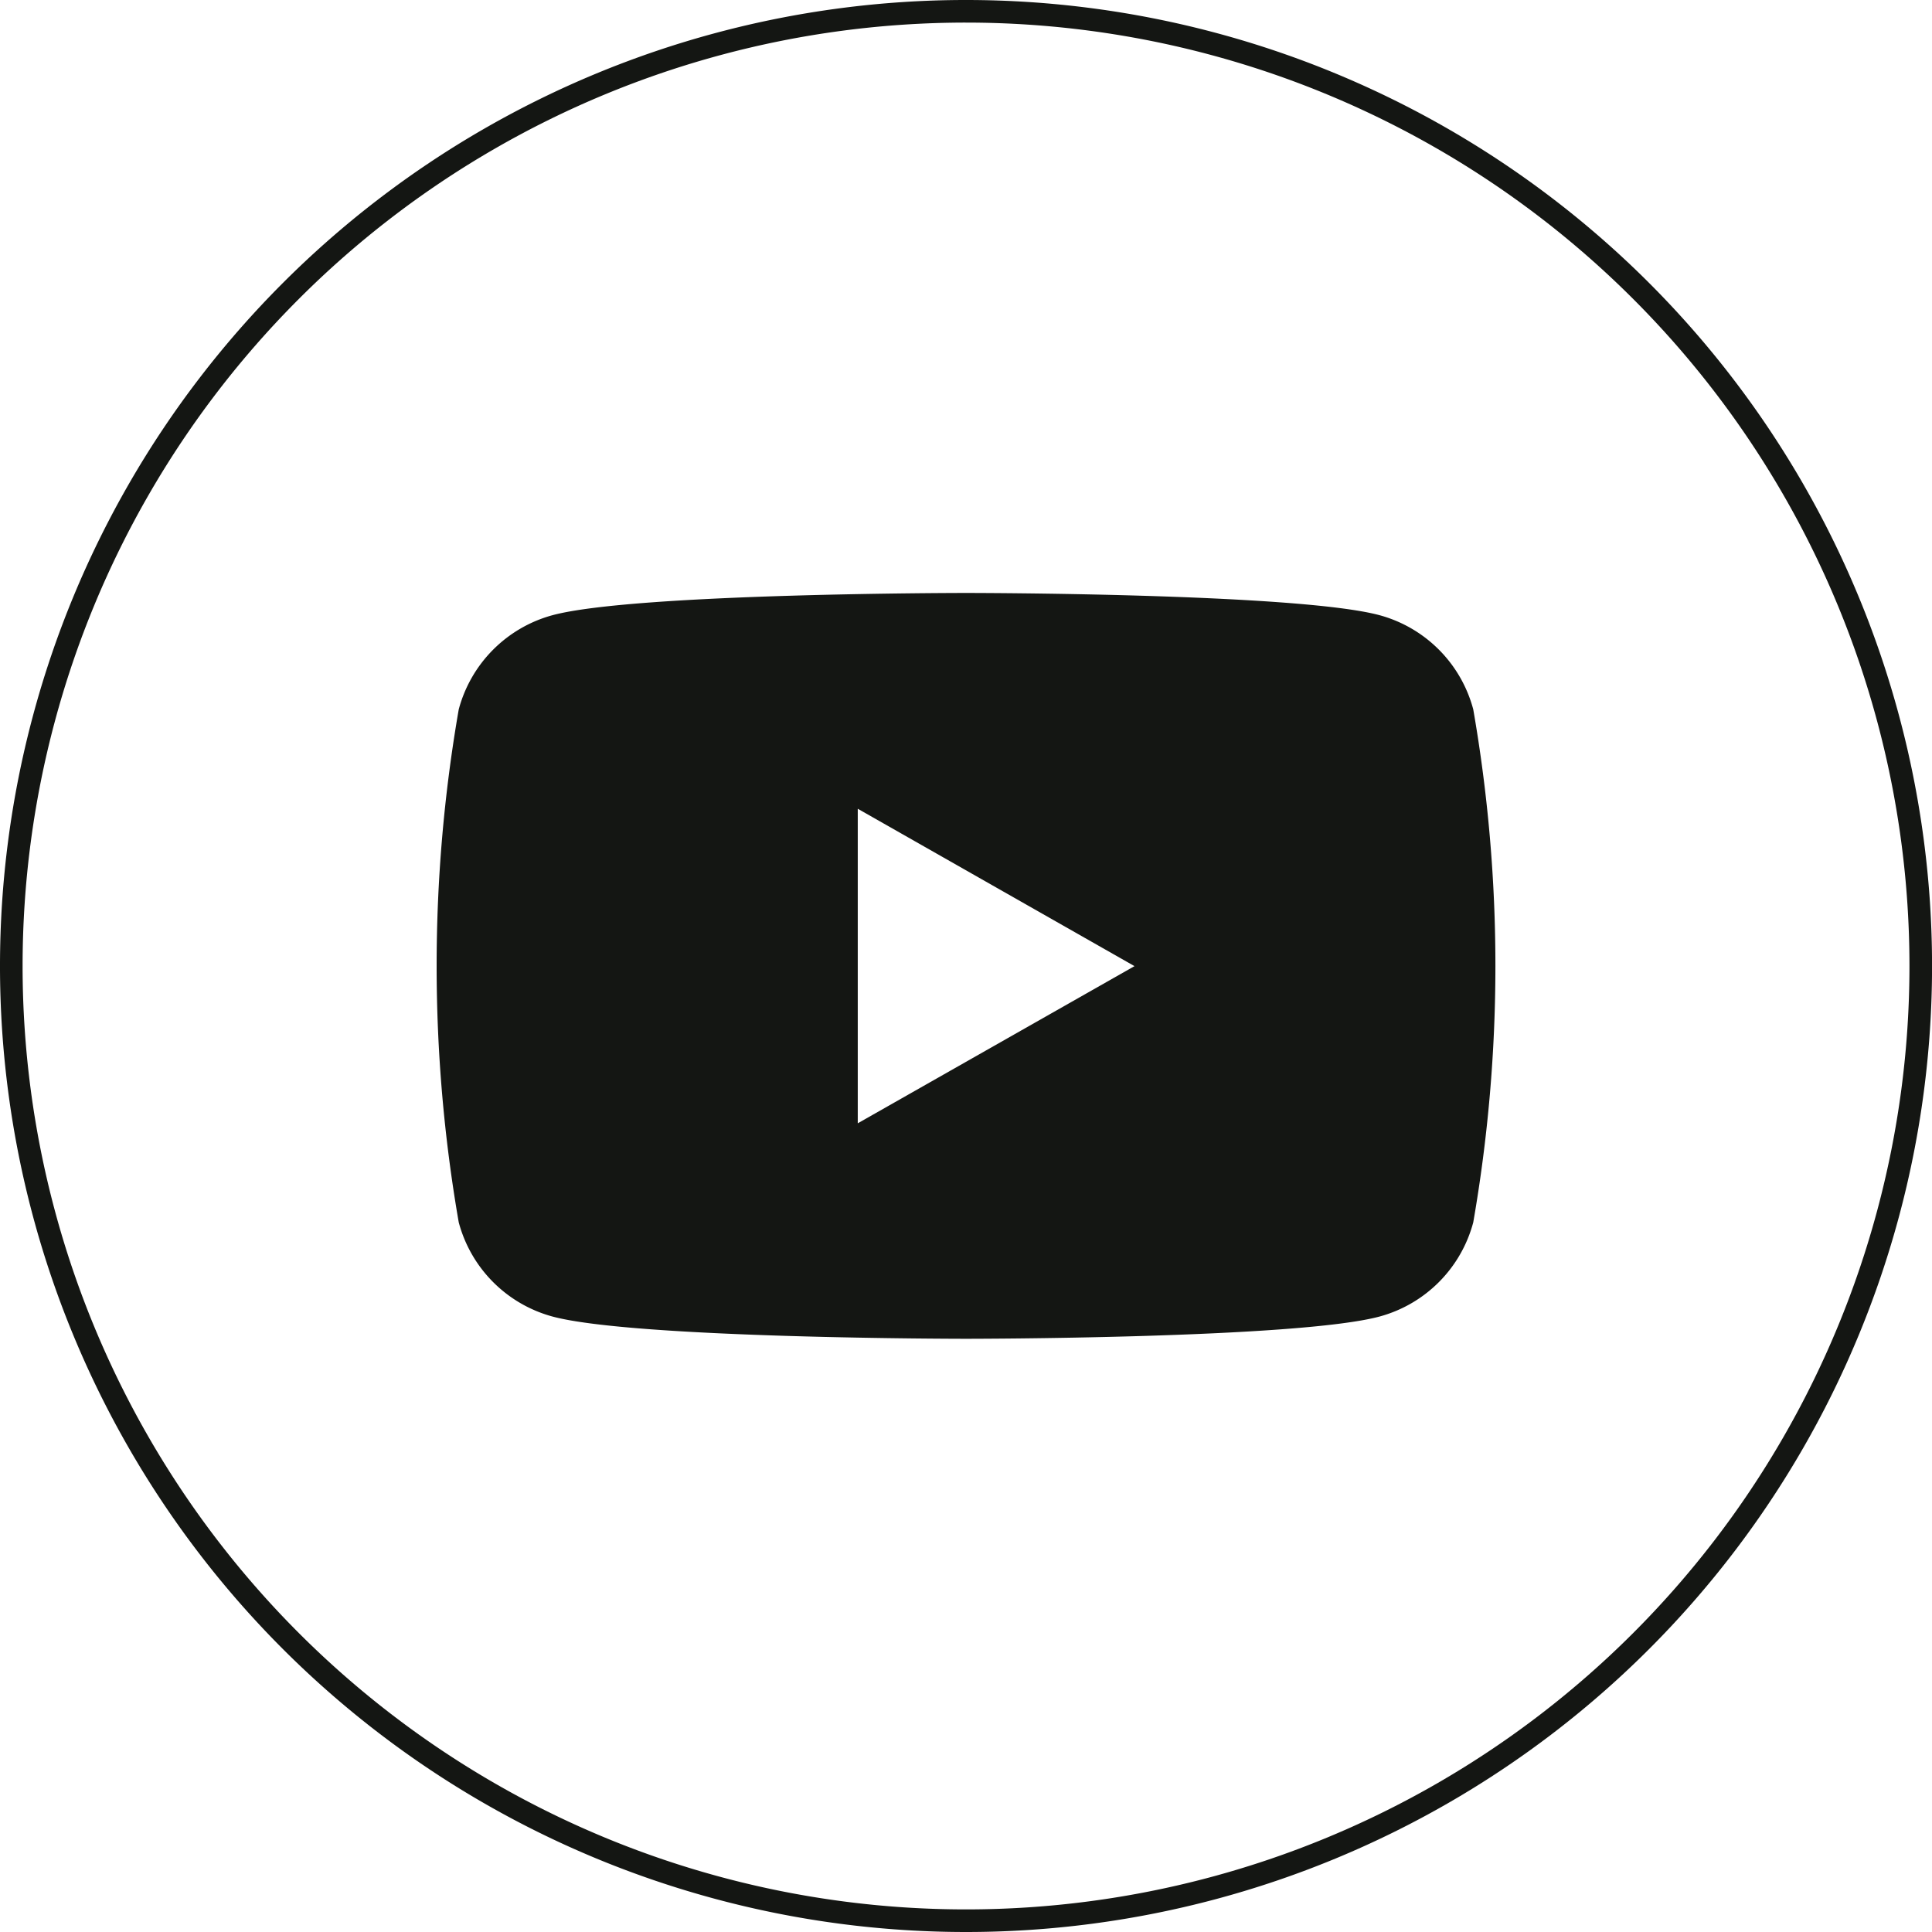
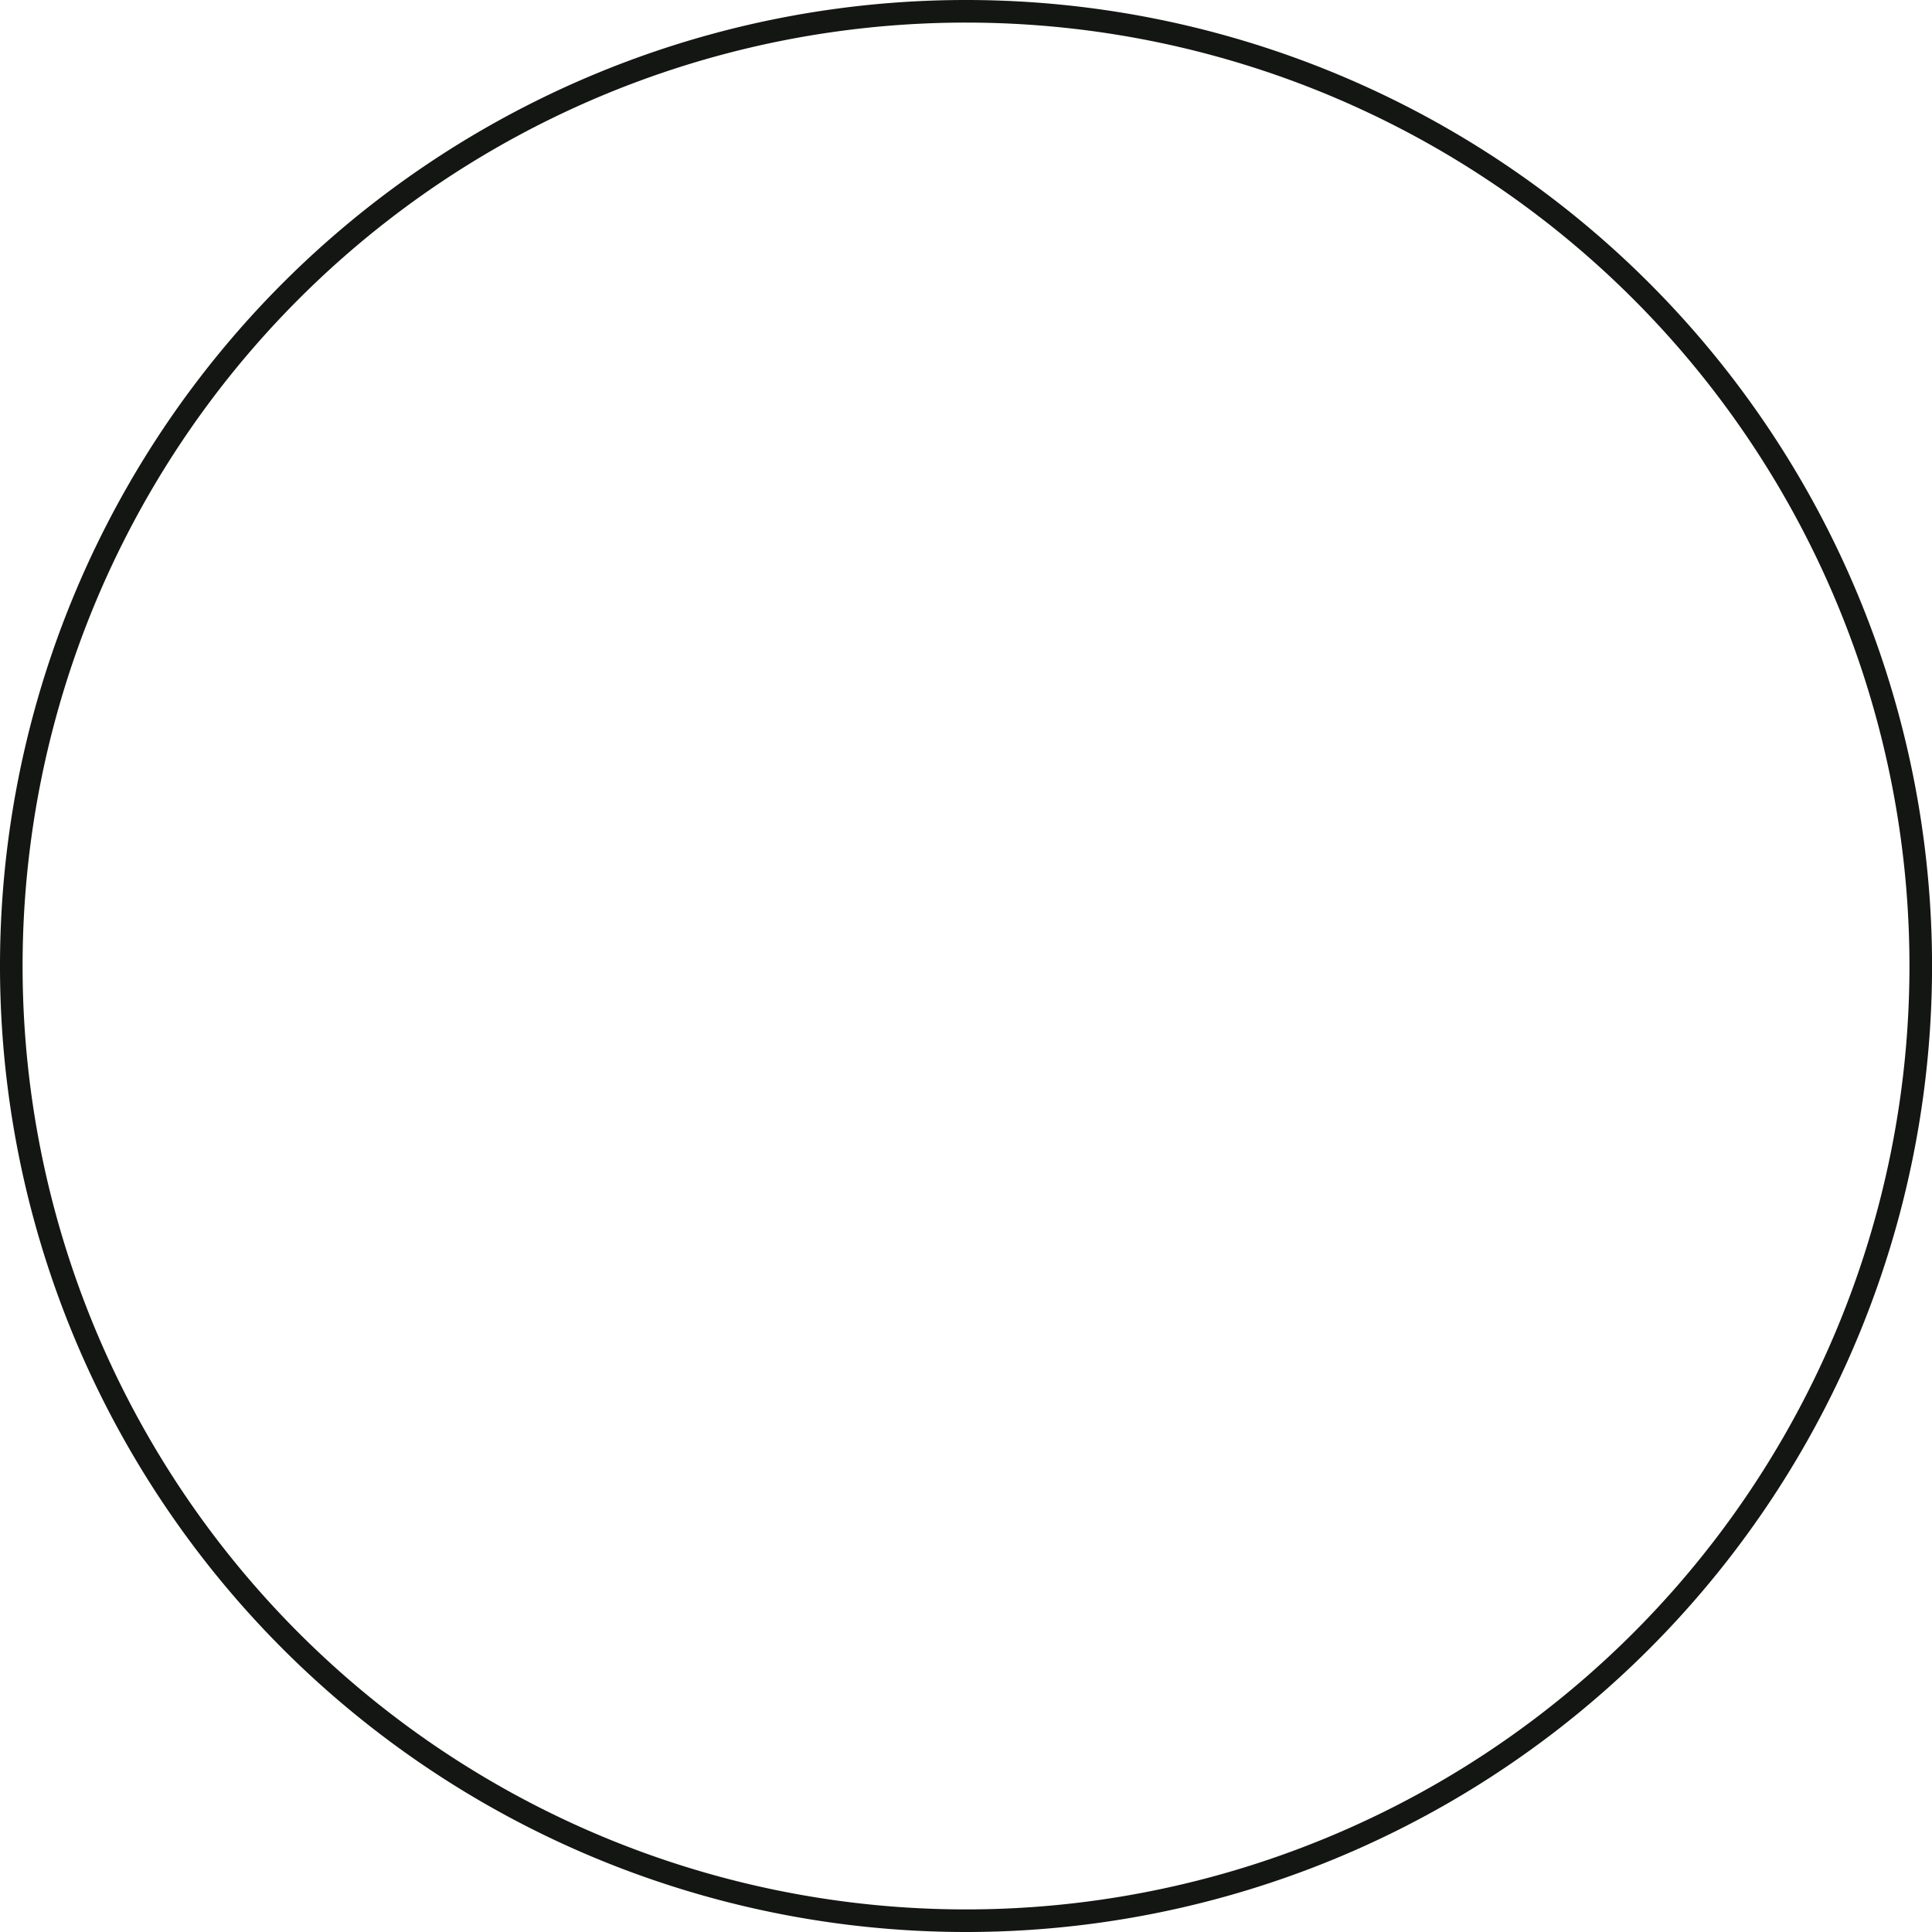
<svg xmlns="http://www.w3.org/2000/svg" width="36.939" height="36.939" viewBox="0 0 36.939 36.939">
  <g id="Group_42" data-name="Group 42" transform="translate(0.216 0.216)">
    <g id="Group_41" data-name="Group 41">
      <path id="Path_38" data-name="Path 38" d="M87.977,330.727h0a18.253,18.253,0,0,1-18.254-18.254h0A18.253,18.253,0,0,1,87.977,294.22h0a18.254,18.254,0,0,1,18.254,18.253h0A18.254,18.254,0,0,1,87.977,330.727Z" transform="translate(-69.723 -294.22)" fill="none" stroke="#141613" stroke-miterlimit="10" stroke-width="0.432" />
    </g>
-     <path id="Path_39" data-name="Path 39" d="M99.893,310.6a2.544,2.544,0,0,0-1.789-1.8c-1.579-.426-7.909-.426-7.909-.426s-6.33,0-7.909.426a2.547,2.547,0,0,0-1.79,1.8,28.658,28.658,0,0,0,0,9.808,2.545,2.545,0,0,0,1.79,1.8c1.579.426,7.909.426,7.909.426s6.33,0,7.909-.426a2.543,2.543,0,0,0,1.789-1.8,28.606,28.606,0,0,0,0-9.808Zm-11.768,7.914V312.5l5.291,3.009Z" transform="translate(-71.941 -297.253)" fill="#141613" />
  </g>
</svg>